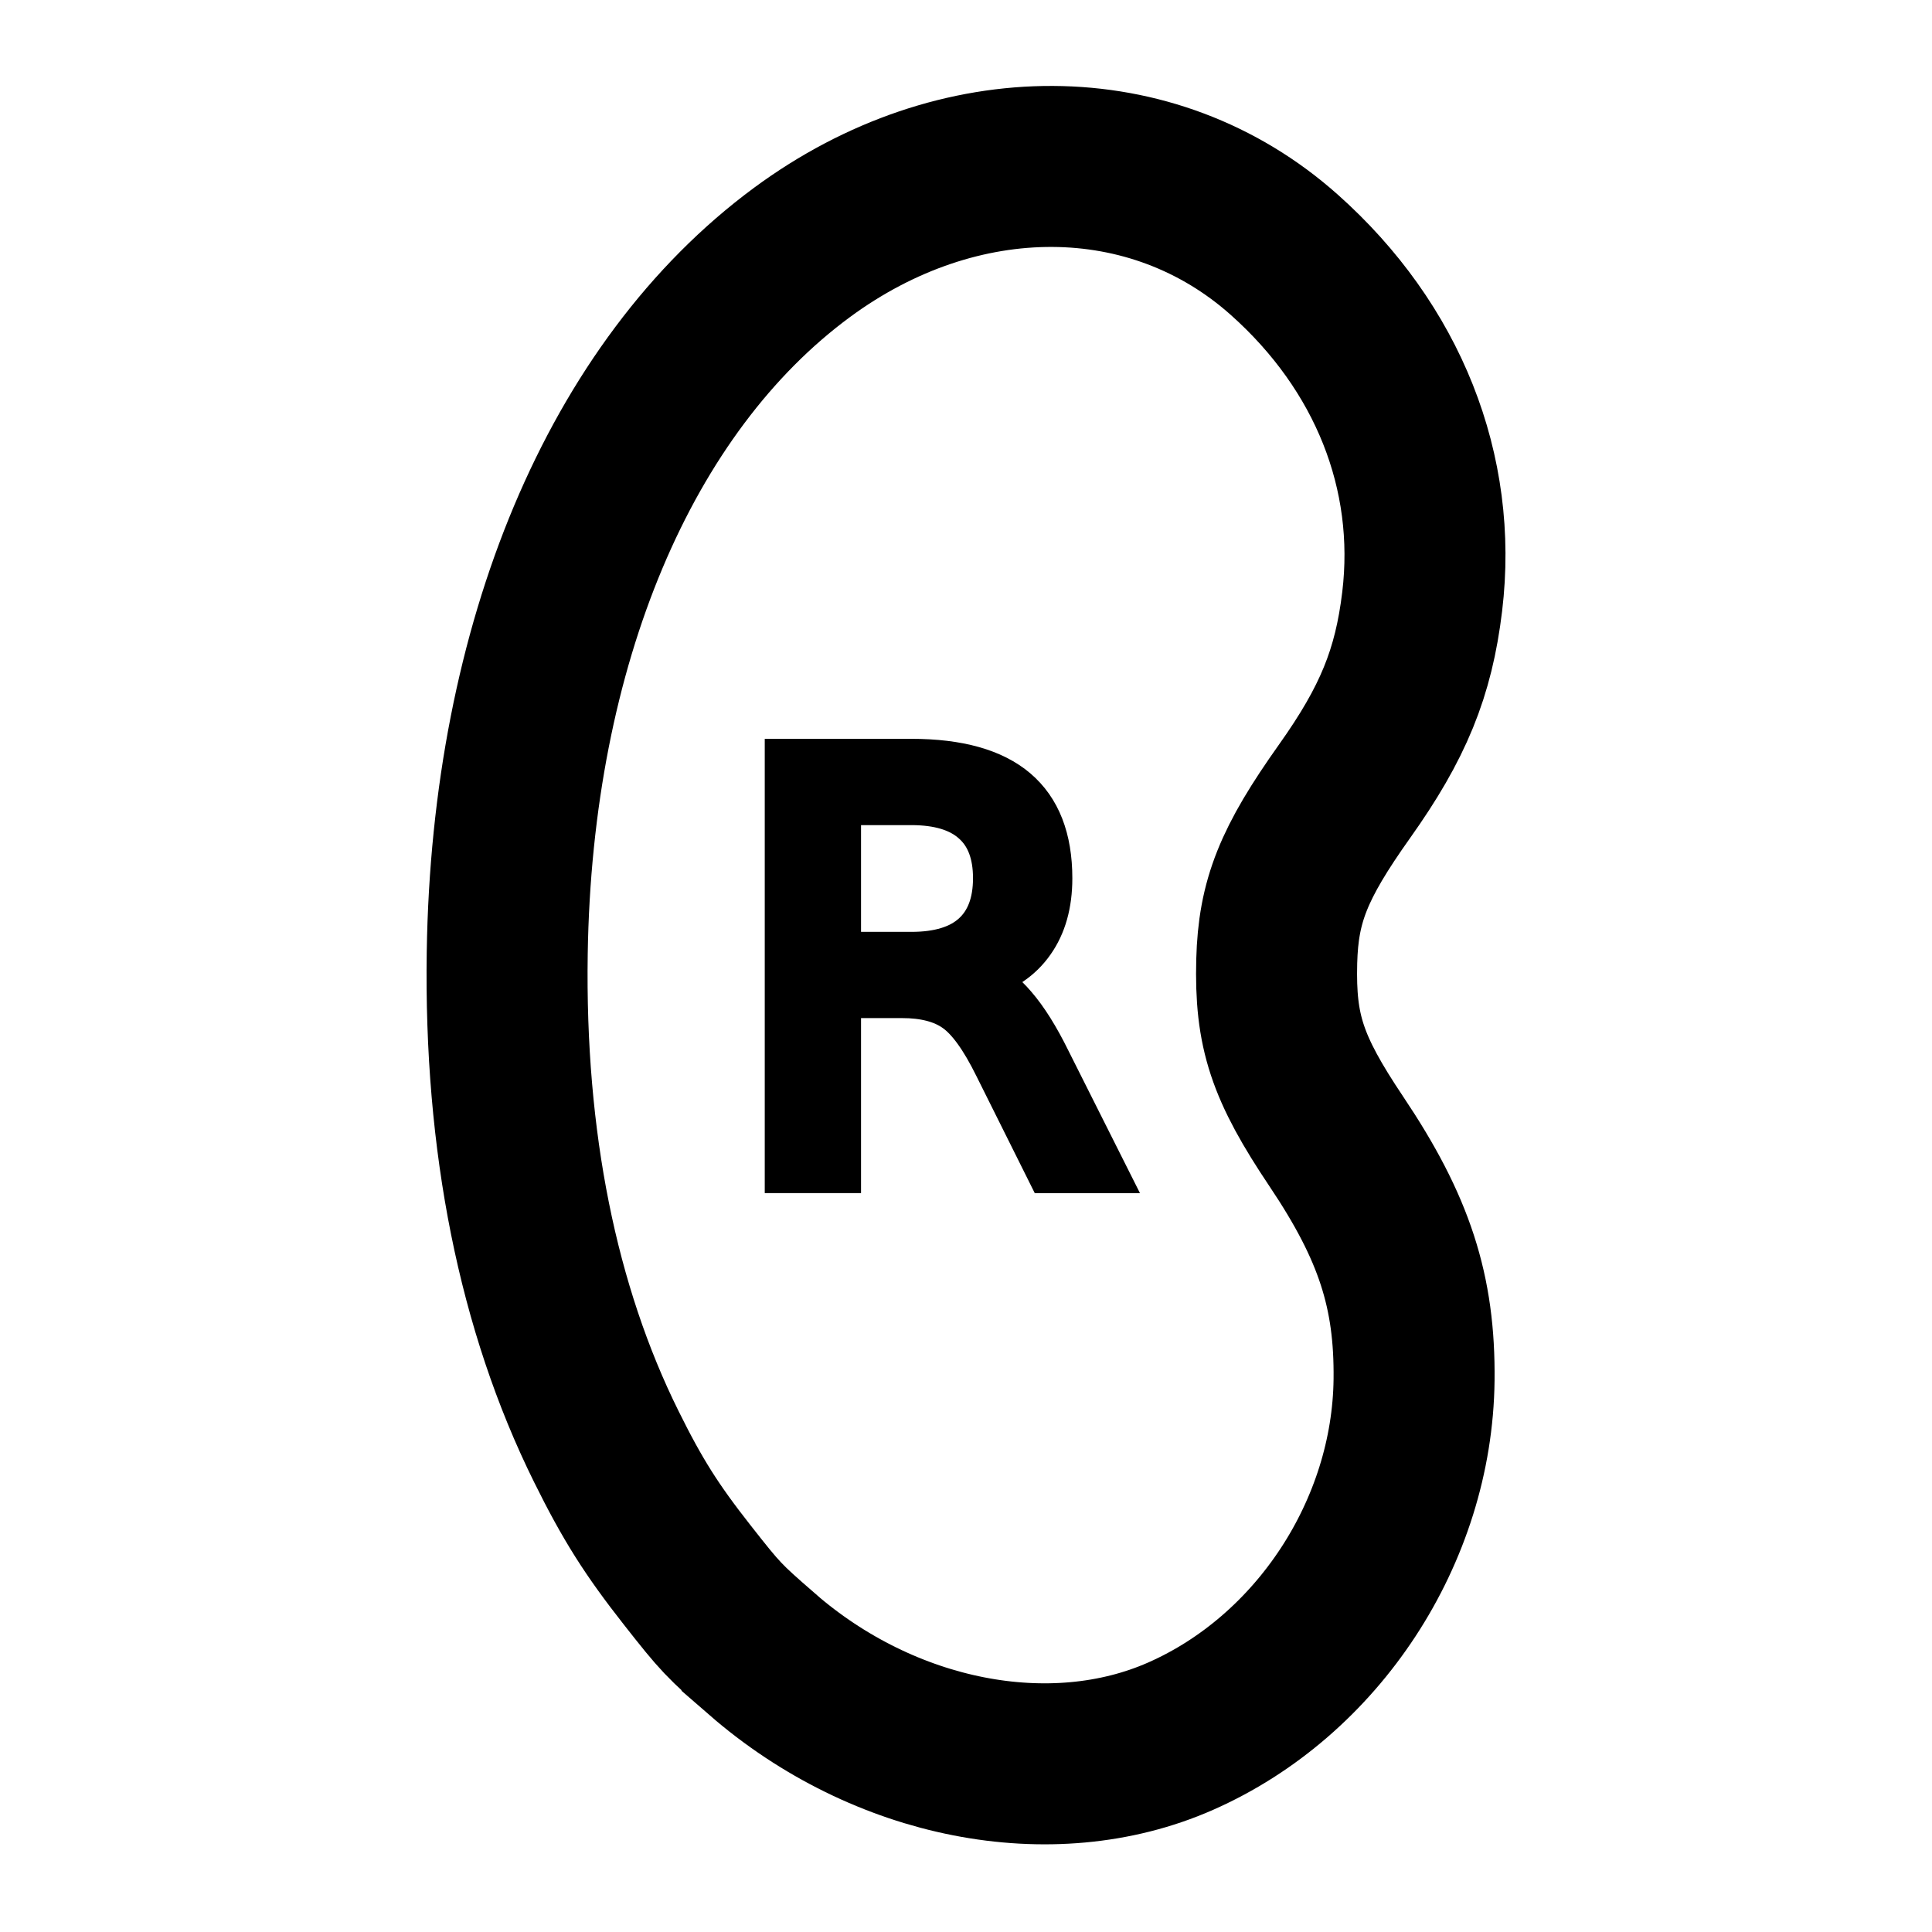
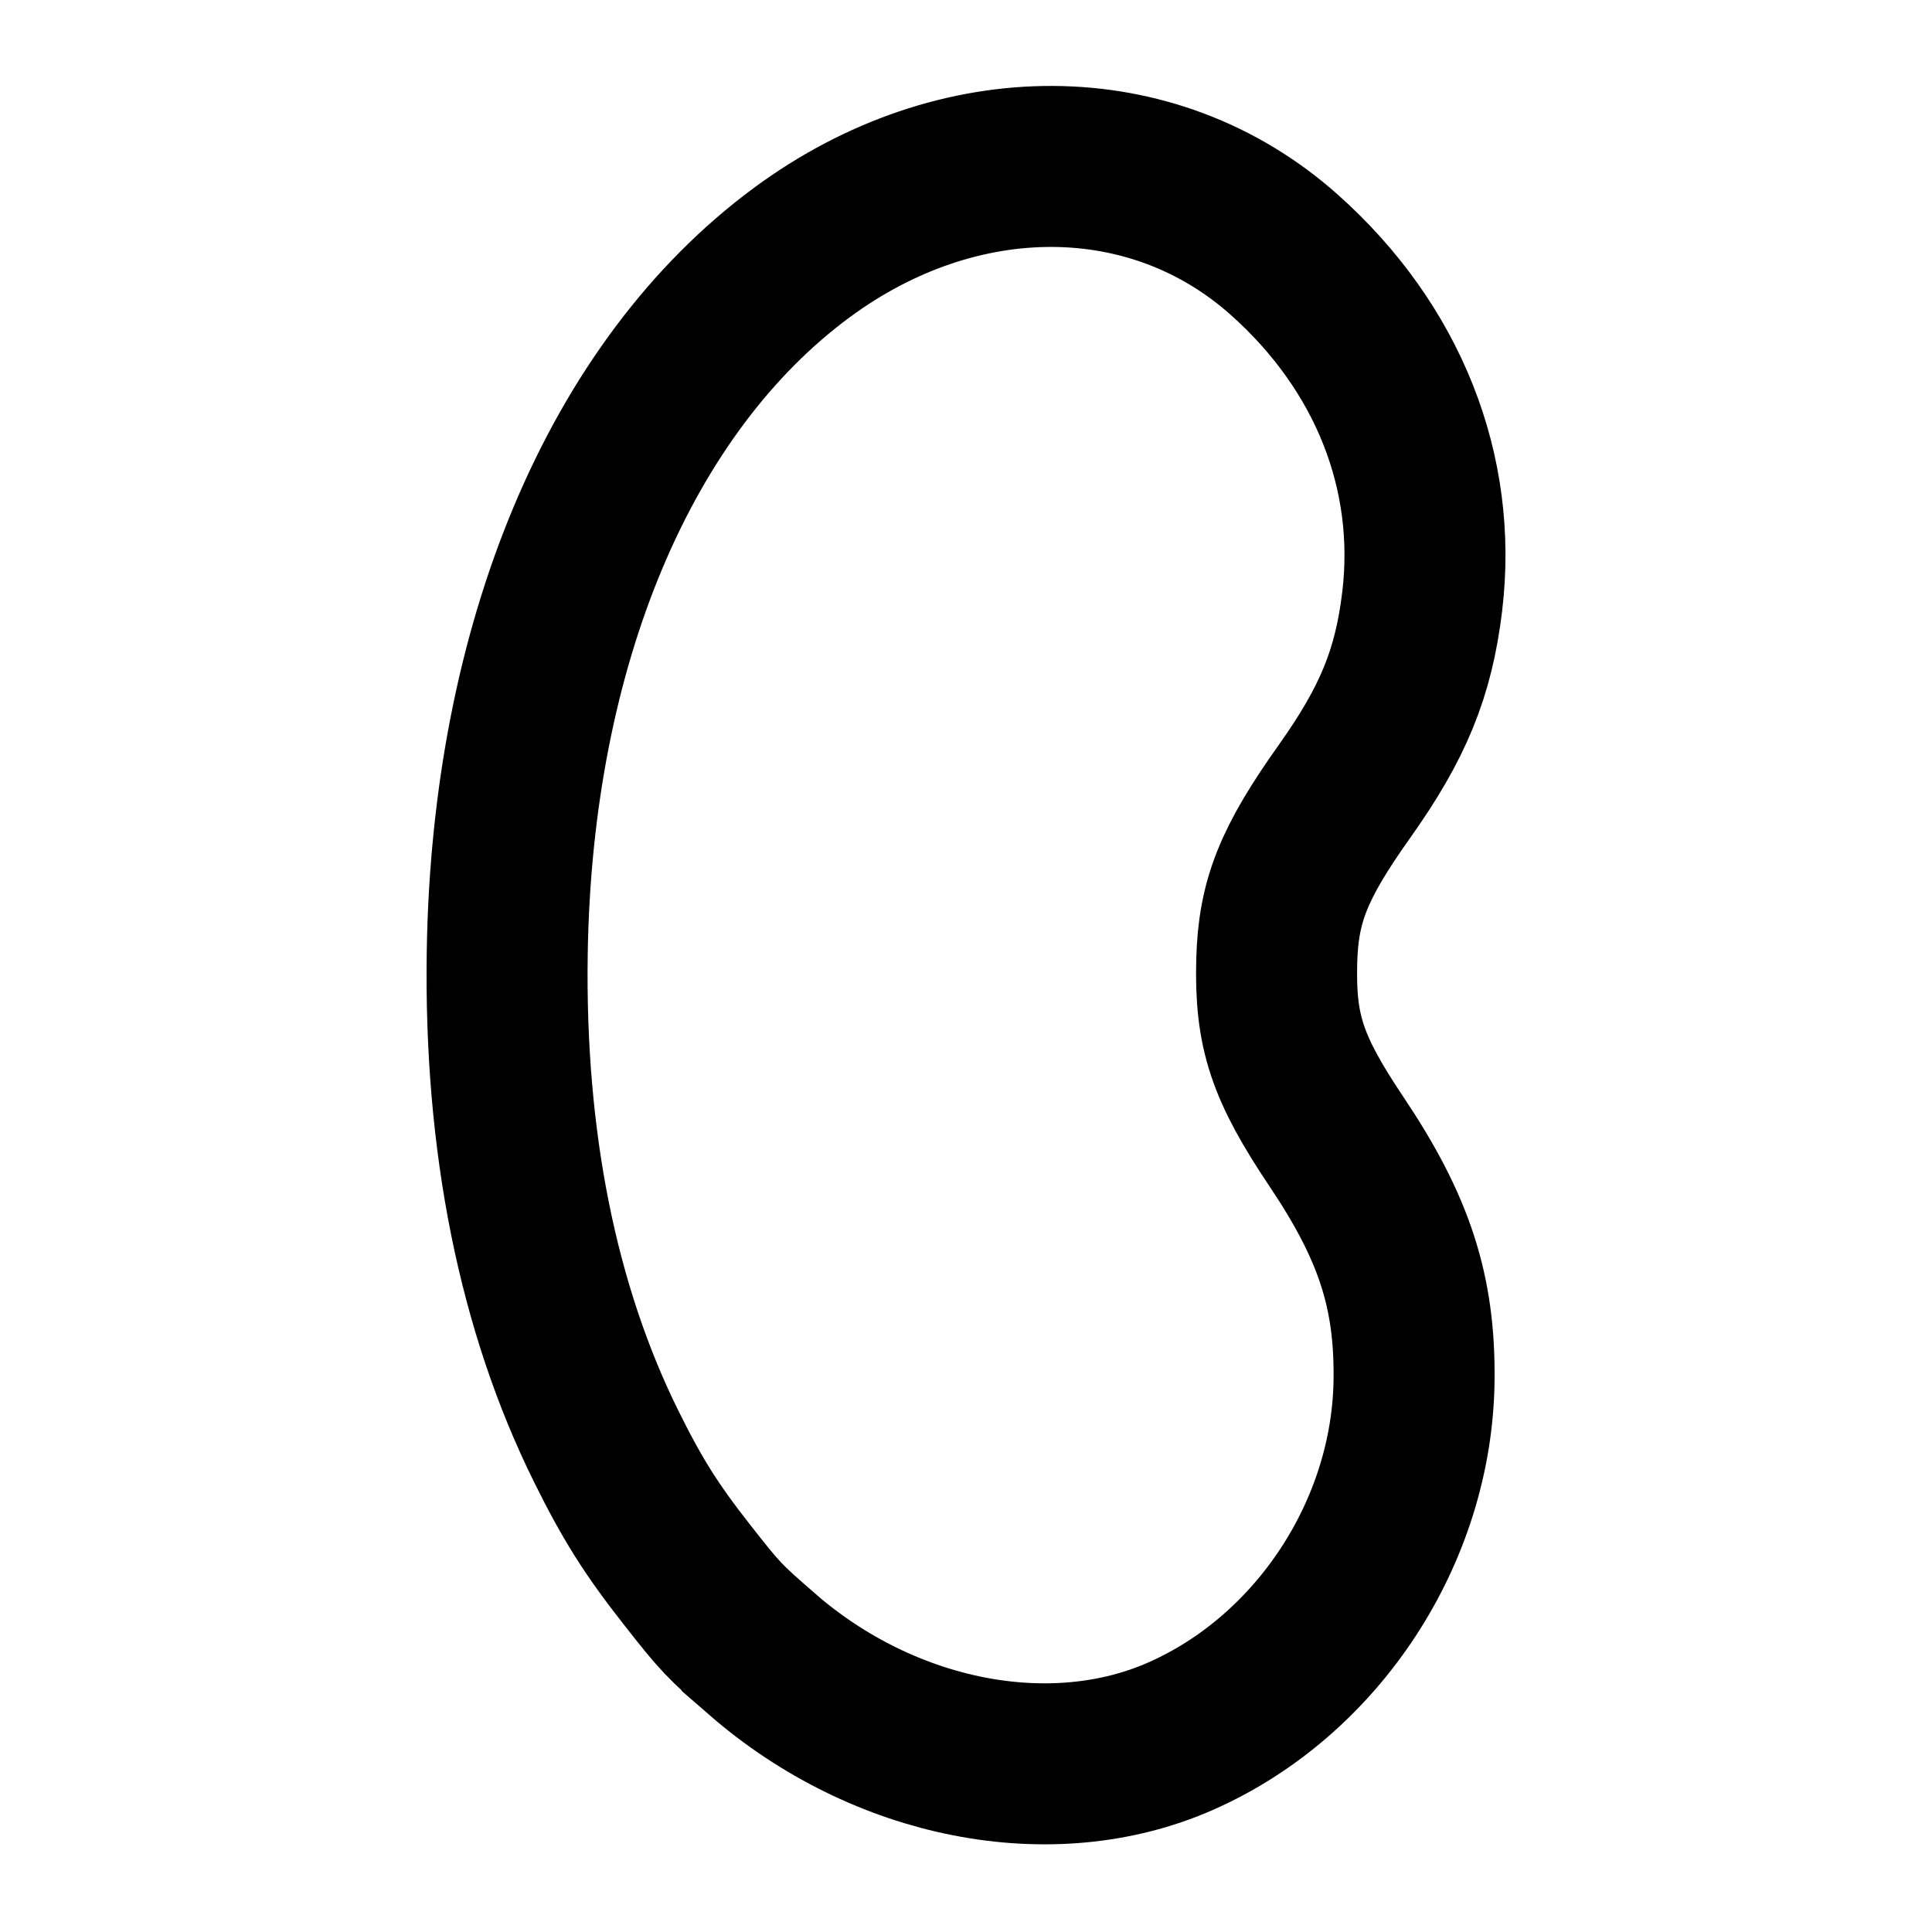
<svg xmlns="http://www.w3.org/2000/svg" xmlns:ns1="http://www.inkscape.org/namespaces/inkscape" xmlns:ns2="http://sodipodi.sourceforge.net/DTD/sodipodi-0.dtd" width="24mm" height="24mm" viewBox="0 0 24 24" version="1.1" id="svg1002" ns1:version="1.1.1 (3bf5ae0d25, 2021-09-20)" ns2:docname="ic_galaxy_buds_live_r.svg">
  <ns2:namedview id="namedview1004" pagecolor="#ffffff" bordercolor="#666666" borderopacity="1.0" ns1:pageshadow="2" ns1:pageopacity="0.0" ns1:pagecheckerboard="0" ns1:document-units="mm" showgrid="false" fit-margin-left="3" fit-margin-top="2" fit-margin-right="3" fit-margin-bottom="2" ns1:zoom="6.1088053" ns1:cx="37.077626" ns1:cy="50.009779" ns1:window-width="1920" ns1:window-height="1035" ns1:window-x="0" ns1:window-y="45" ns1:window-maximized="1" ns1:current-layer="layer1" />
  <defs id="defs999" />
  <g ns1:label="Layer 1" ns1:groupmode="layer" id="layer1" transform="translate(0.55,2.246)">
    <g aria-label="R" id="text20823" style="font-size:7.056px;line-height:124%;font-family:Sans;-inkscape-font-specification:Sans;letter-spacing:0px;word-spacing:0px;stroke:#000000;stroke-width:0.5;stroke-miterlimit:4;stroke-dasharray:none" transform="translate(2.583,-0.545)">
-       <path d="m 9.056,10.459 q 0.224,0.076 0.434,0.324 0.214,0.248 0.427,0.682 l 0.706,1.406 H 9.876 L 9.218,11.551 Q 8.963,11.034 8.722,10.865 8.484,10.696 8.071,10.696 H 7.313 v 2.174 H 6.617 V 7.727 h 1.571 q 0.882,0 1.316,0.369 0.434,0.369 0.434,1.113 0,0.486 -0.227,0.806 -0.224,0.32 -0.655,0.444 z M 7.313,8.299 v 1.826 h 0.875 q 0.503,0 0.758,-0.231 0.258,-0.234 0.258,-0.686 0,-0.451 -0.258,-0.679 Q 8.691,8.299 8.188,8.299 Z" id="path21707" style="stroke-width:0.5;stroke-miterlimit:4;stroke-dasharray:none" />
-     </g>
+       </g>
    <path style="fill:none;stroke:#000000;stroke-width:2;stroke-miterlimit:4;stroke-dasharray:none;stroke-opacity:1" d="m 8.916,18.302 c 1.516,1.319 3.595,1.727 5.199,1.02 1.706,-0.751 2.88,-2.544 2.901,-4.427 0.012,-1.096 -0.245,-1.887 -0.964,-2.959 C 15.437,11.018 15.288,10.566 15.31,9.695 15.33,8.947 15.518,8.477 16.153,7.583 16.756,6.734 17.01,6.115 17.117,5.226 17.31,3.621 16.693,2.067 15.404,0.919 13.774,-0.534 11.357,-0.545 9.411,0.891 7.155,2.556 5.81,5.754 5.751,9.591 c -0.036,2.343 0.38,4.415 1.23,6.131 0.326,0.659 0.561,1.031 1.009,1.601 0.41,0.522 0.45,0.564 0.926,0.978 z" id="path11168" />
  </g>
</svg>